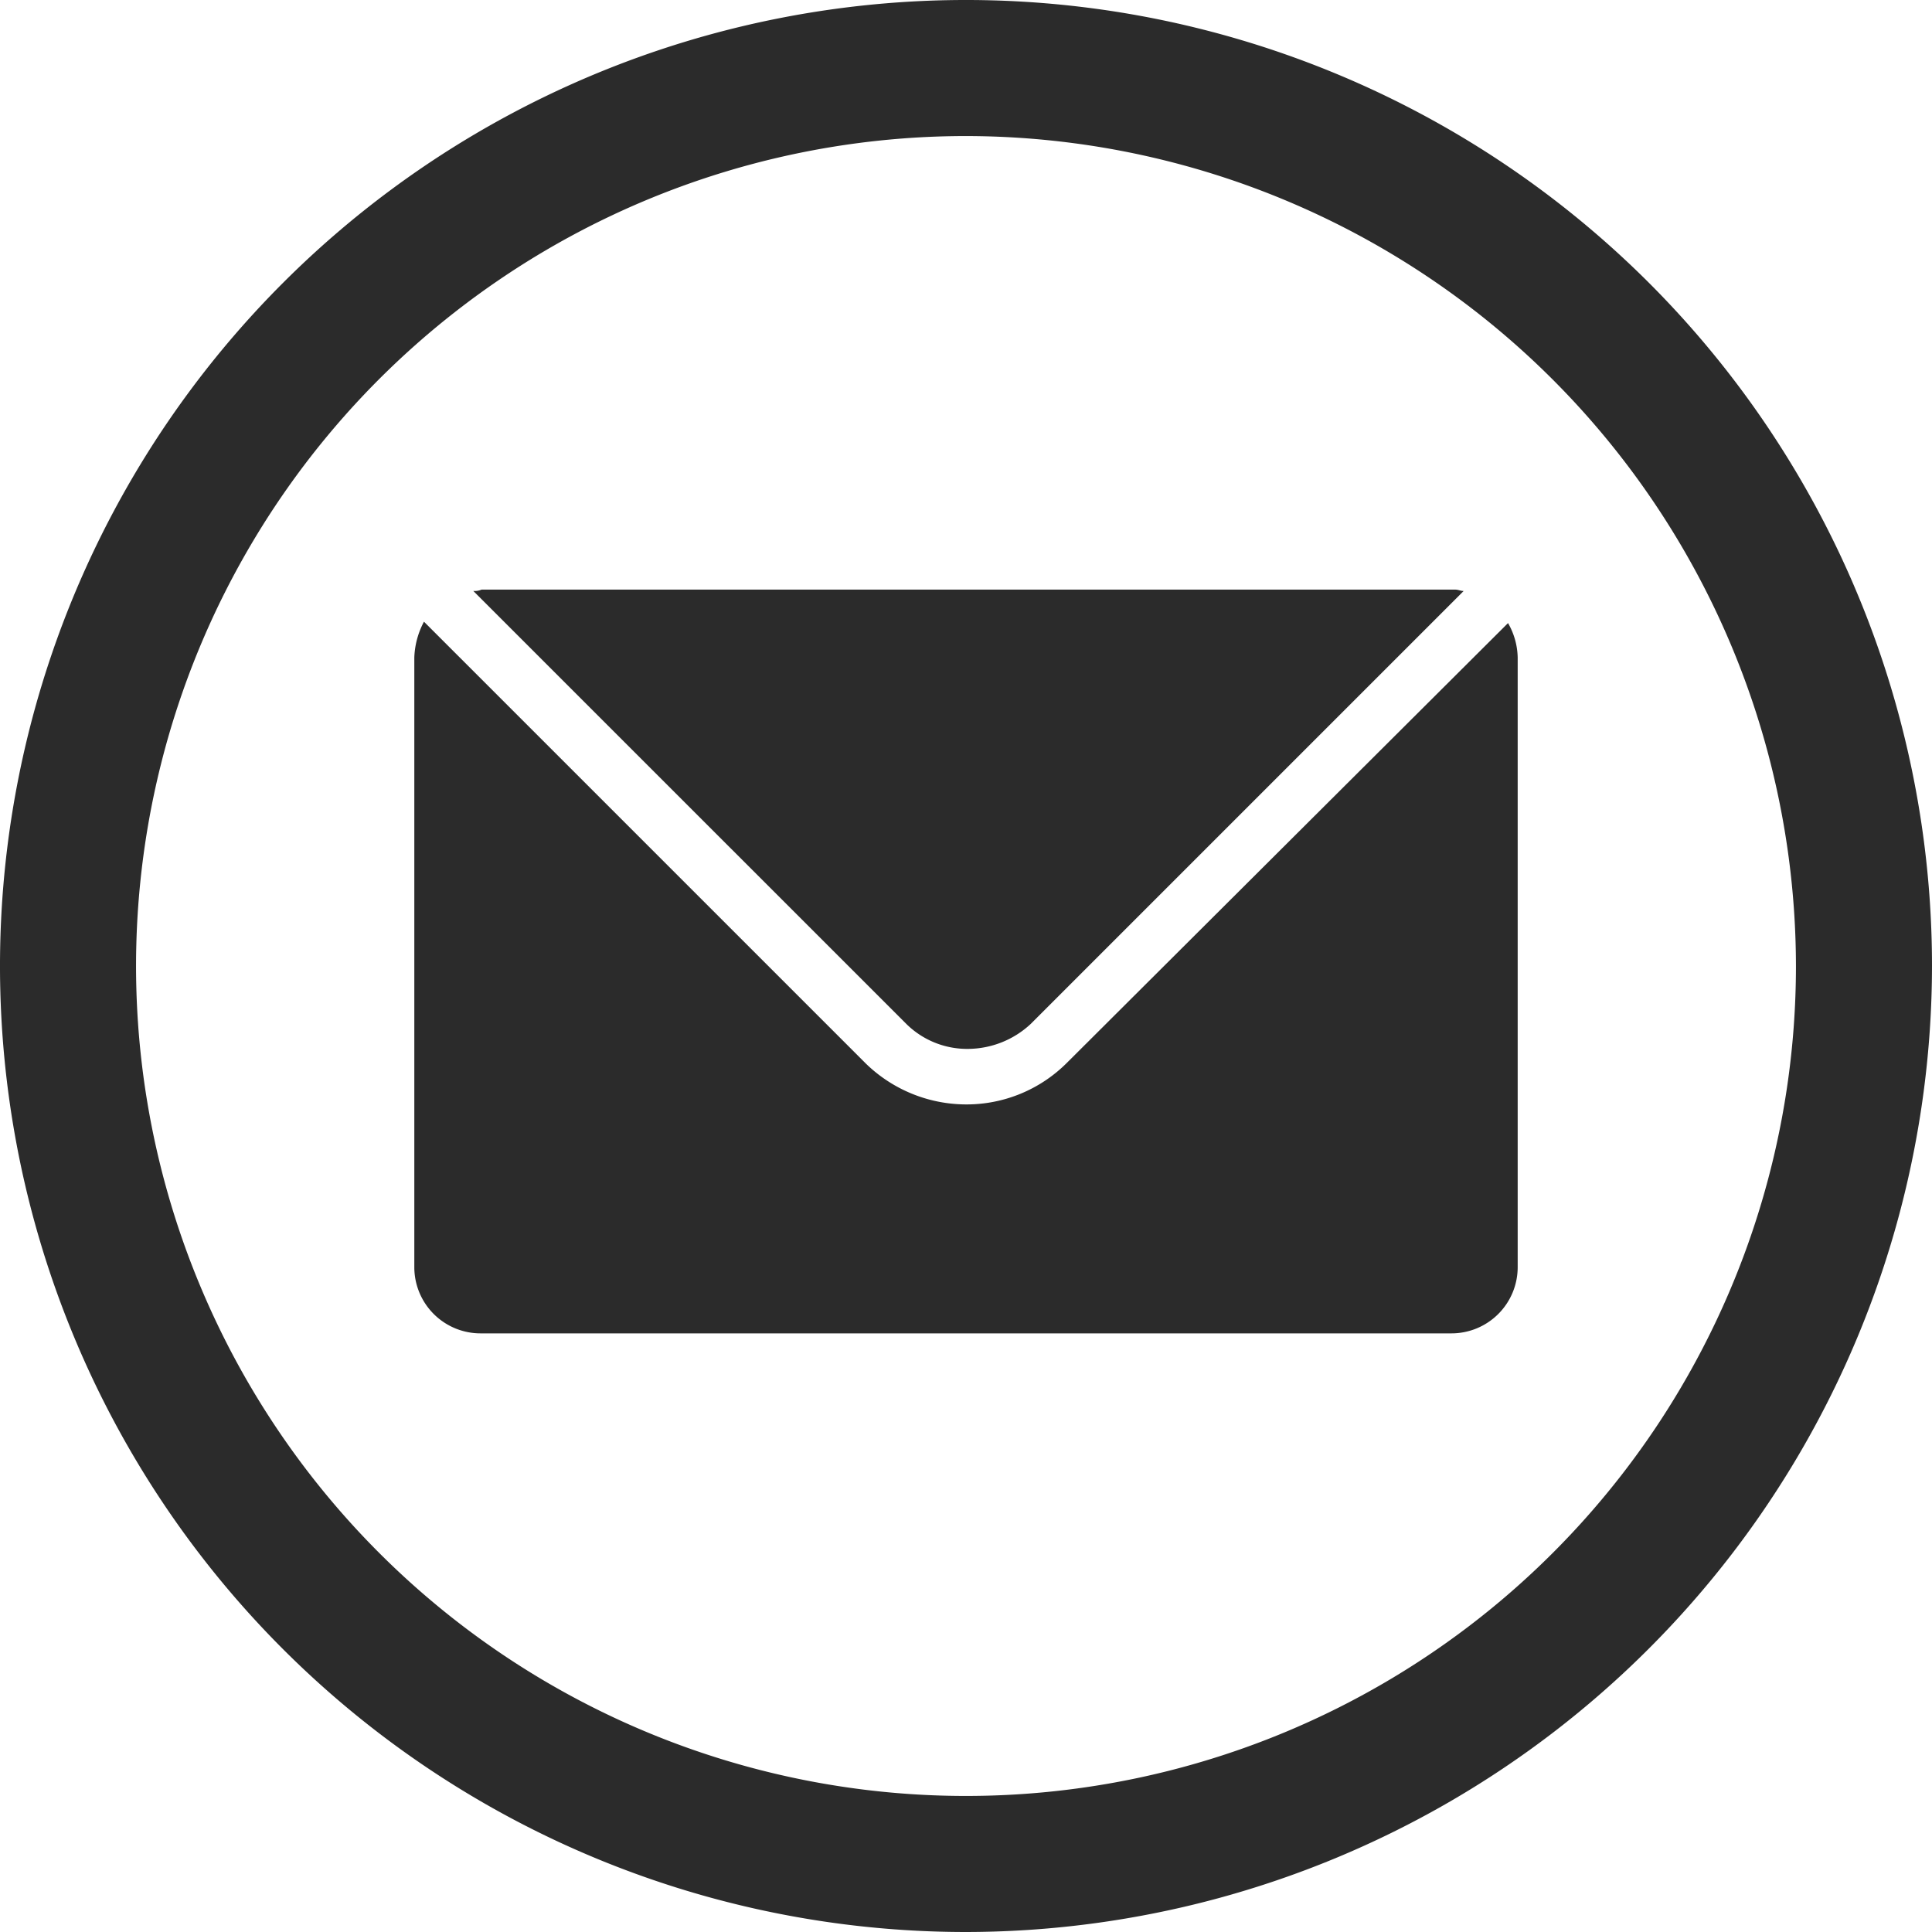
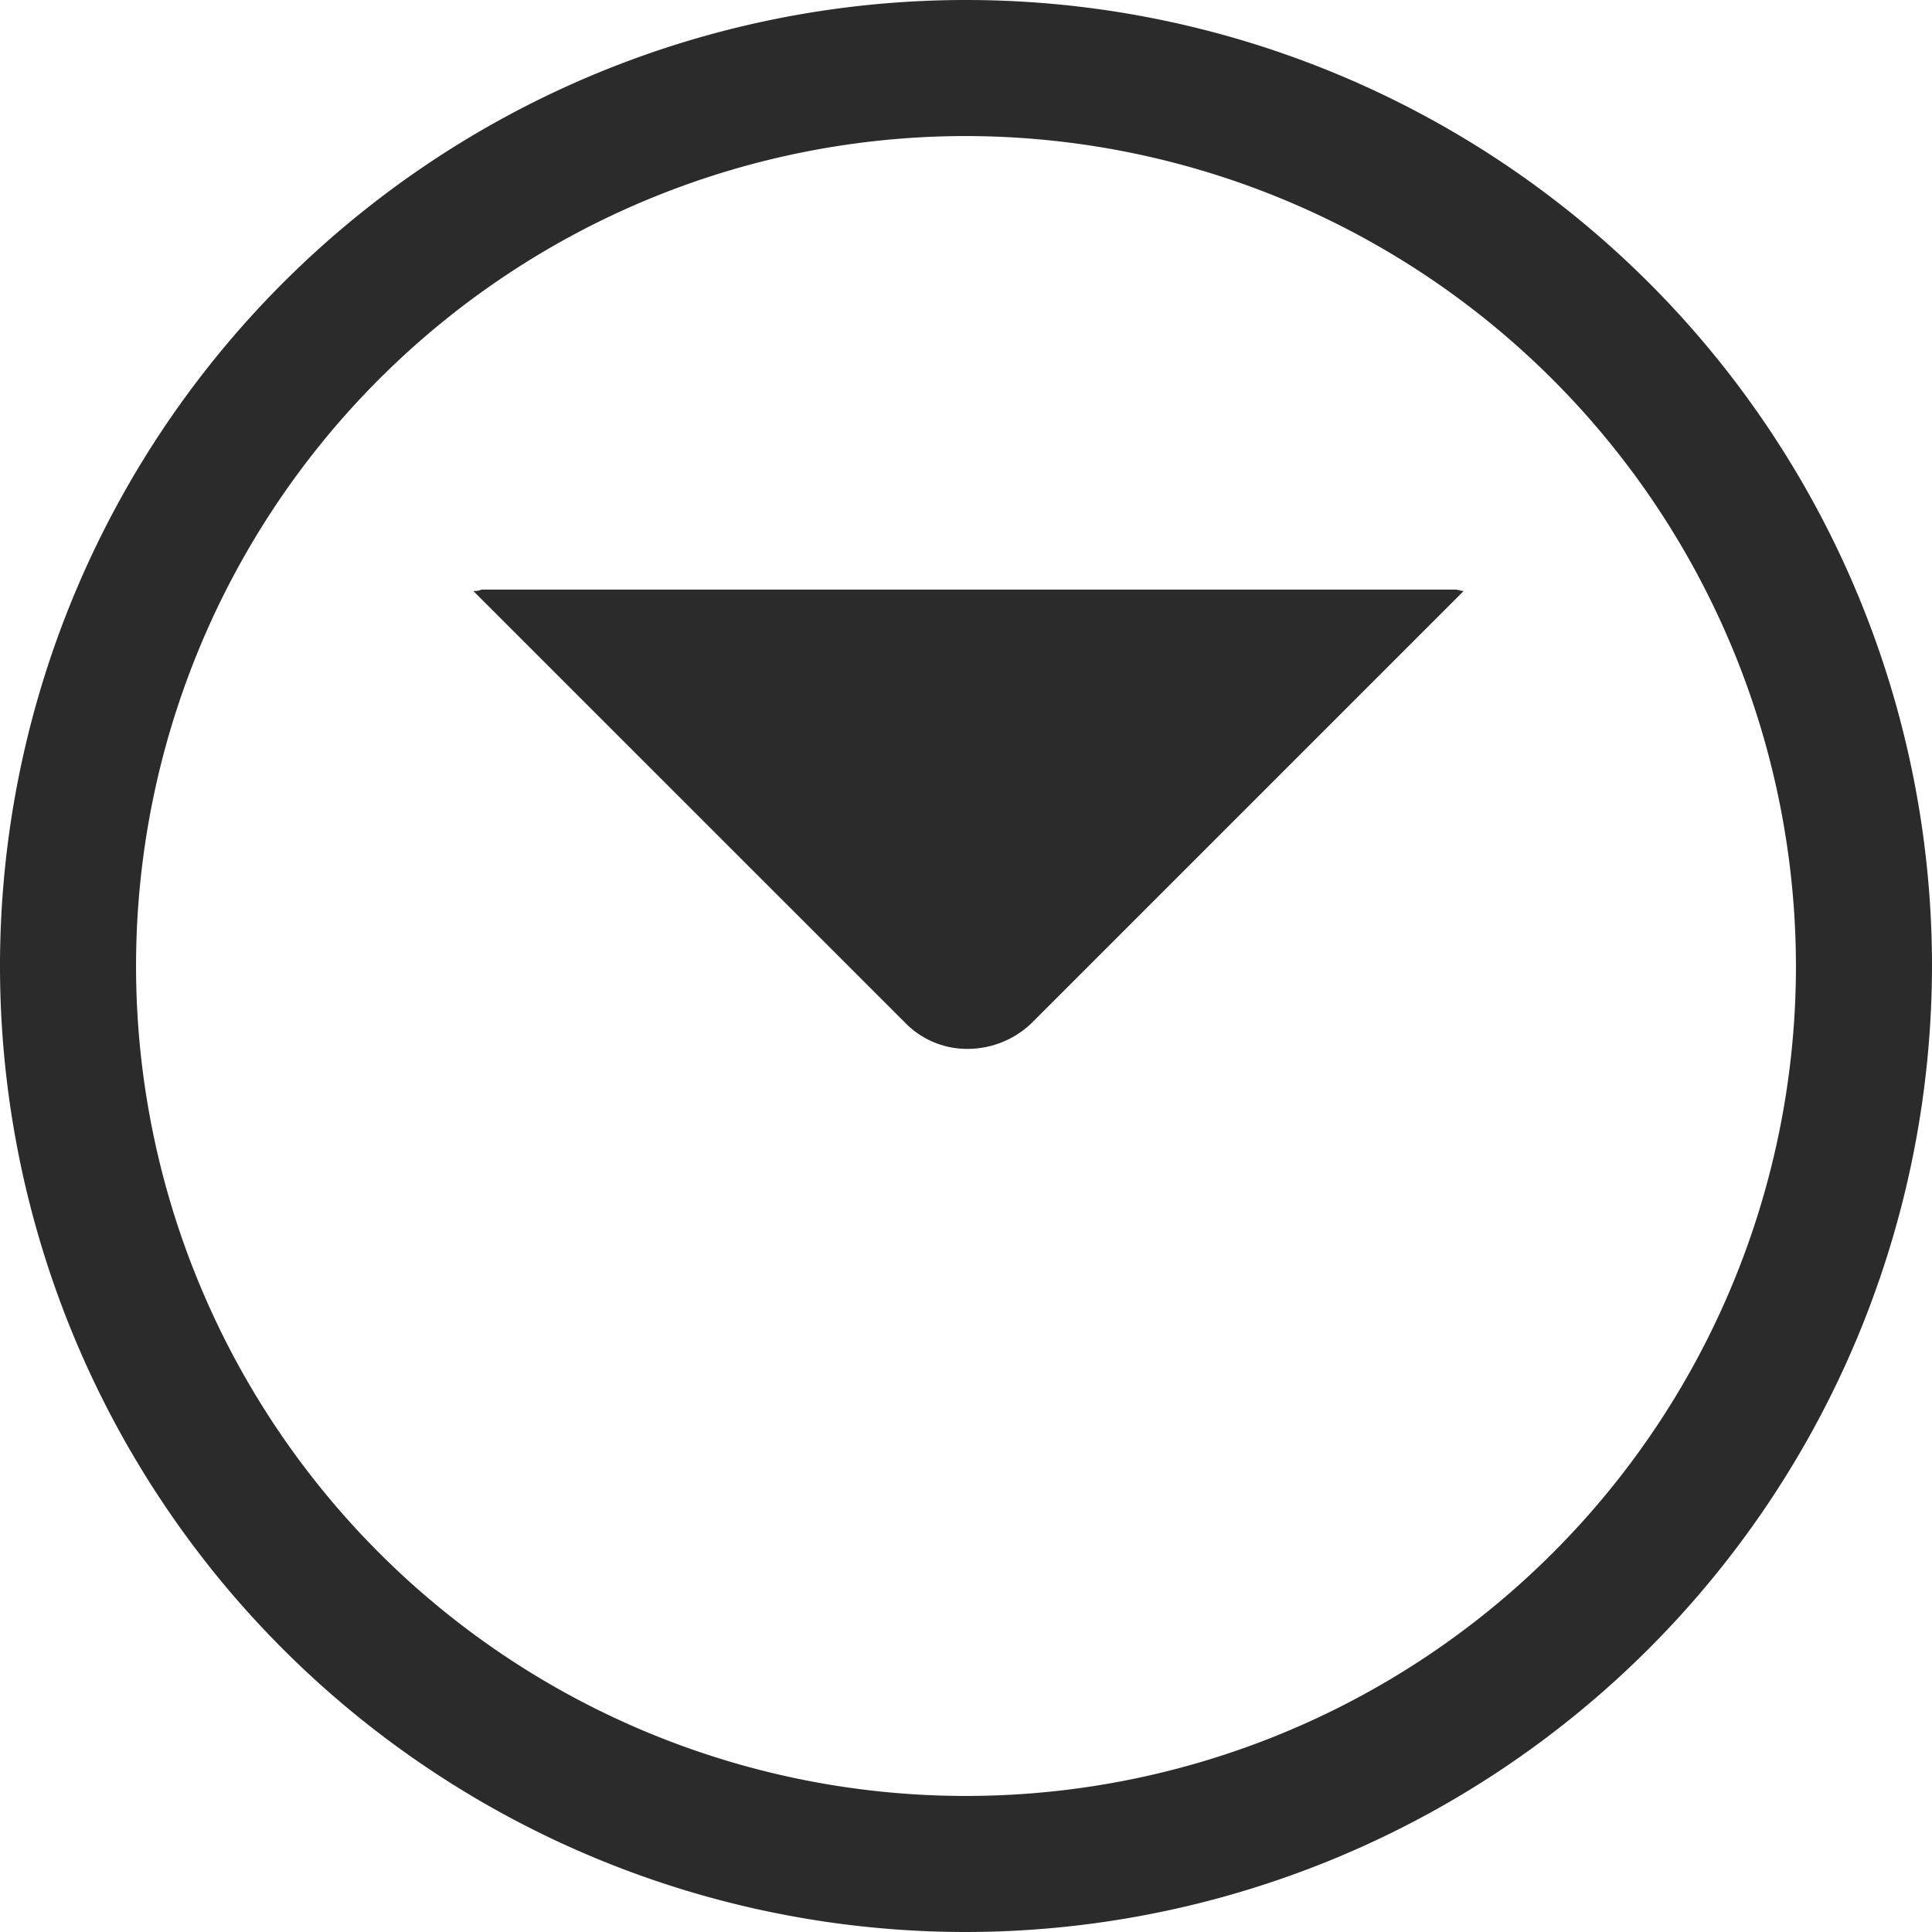
<svg xmlns="http://www.w3.org/2000/svg" width="82.262" height="82.262" viewBox="0 0 82.262 82.262">
  <g id="Groupe_8" data-name="Groupe 8" transform="translate(-536.183 -5413.787)">
    <path id="Tracé_215" data-name="Tracé 215" d="M104.356,130.059,122.8,148.5a3.68,3.68,0,0,0,2.642,1.057,3.944,3.944,0,0,0,2.643-1.057l18.439-18.439c-.118,0-.235-.059-.352-.059H104.708A.746.746,0,0,1,104.356,130.059Z" transform="translate(451.979 5308.89)" fill="#2b2b2b" />
-     <path id="Tracé_216" data-name="Tracé 216" d="M119.133,155.874a6.038,6.038,0,0,1-4.287,1.762,6.142,6.142,0,0,1-4.287-1.762L91.767,137.082a3.484,3.484,0,0,0-.411,1.527v25.956a2.819,2.819,0,0,0,2.819,2.819h41.342a2.819,2.819,0,0,0,2.819-2.819V138.609a3.049,3.049,0,0,0-.411-1.468Z" transform="translate(462.468 5303.176)" fill="#2b2b2b" />
    <path id="Tracé_217" data-name="Tracé 217" d="M41.131,82.262A41.131,41.131,0,1,1,82.262,41.131,41.178,41.178,0,0,1,41.131,82.262m0-76.469A35.338,35.338,0,1,0,76.469,41.131,35.378,35.378,0,0,0,41.131,5.793" transform="translate(536.183 5413.787)" fill="#2b2b2b" />
  </g>
</svg>